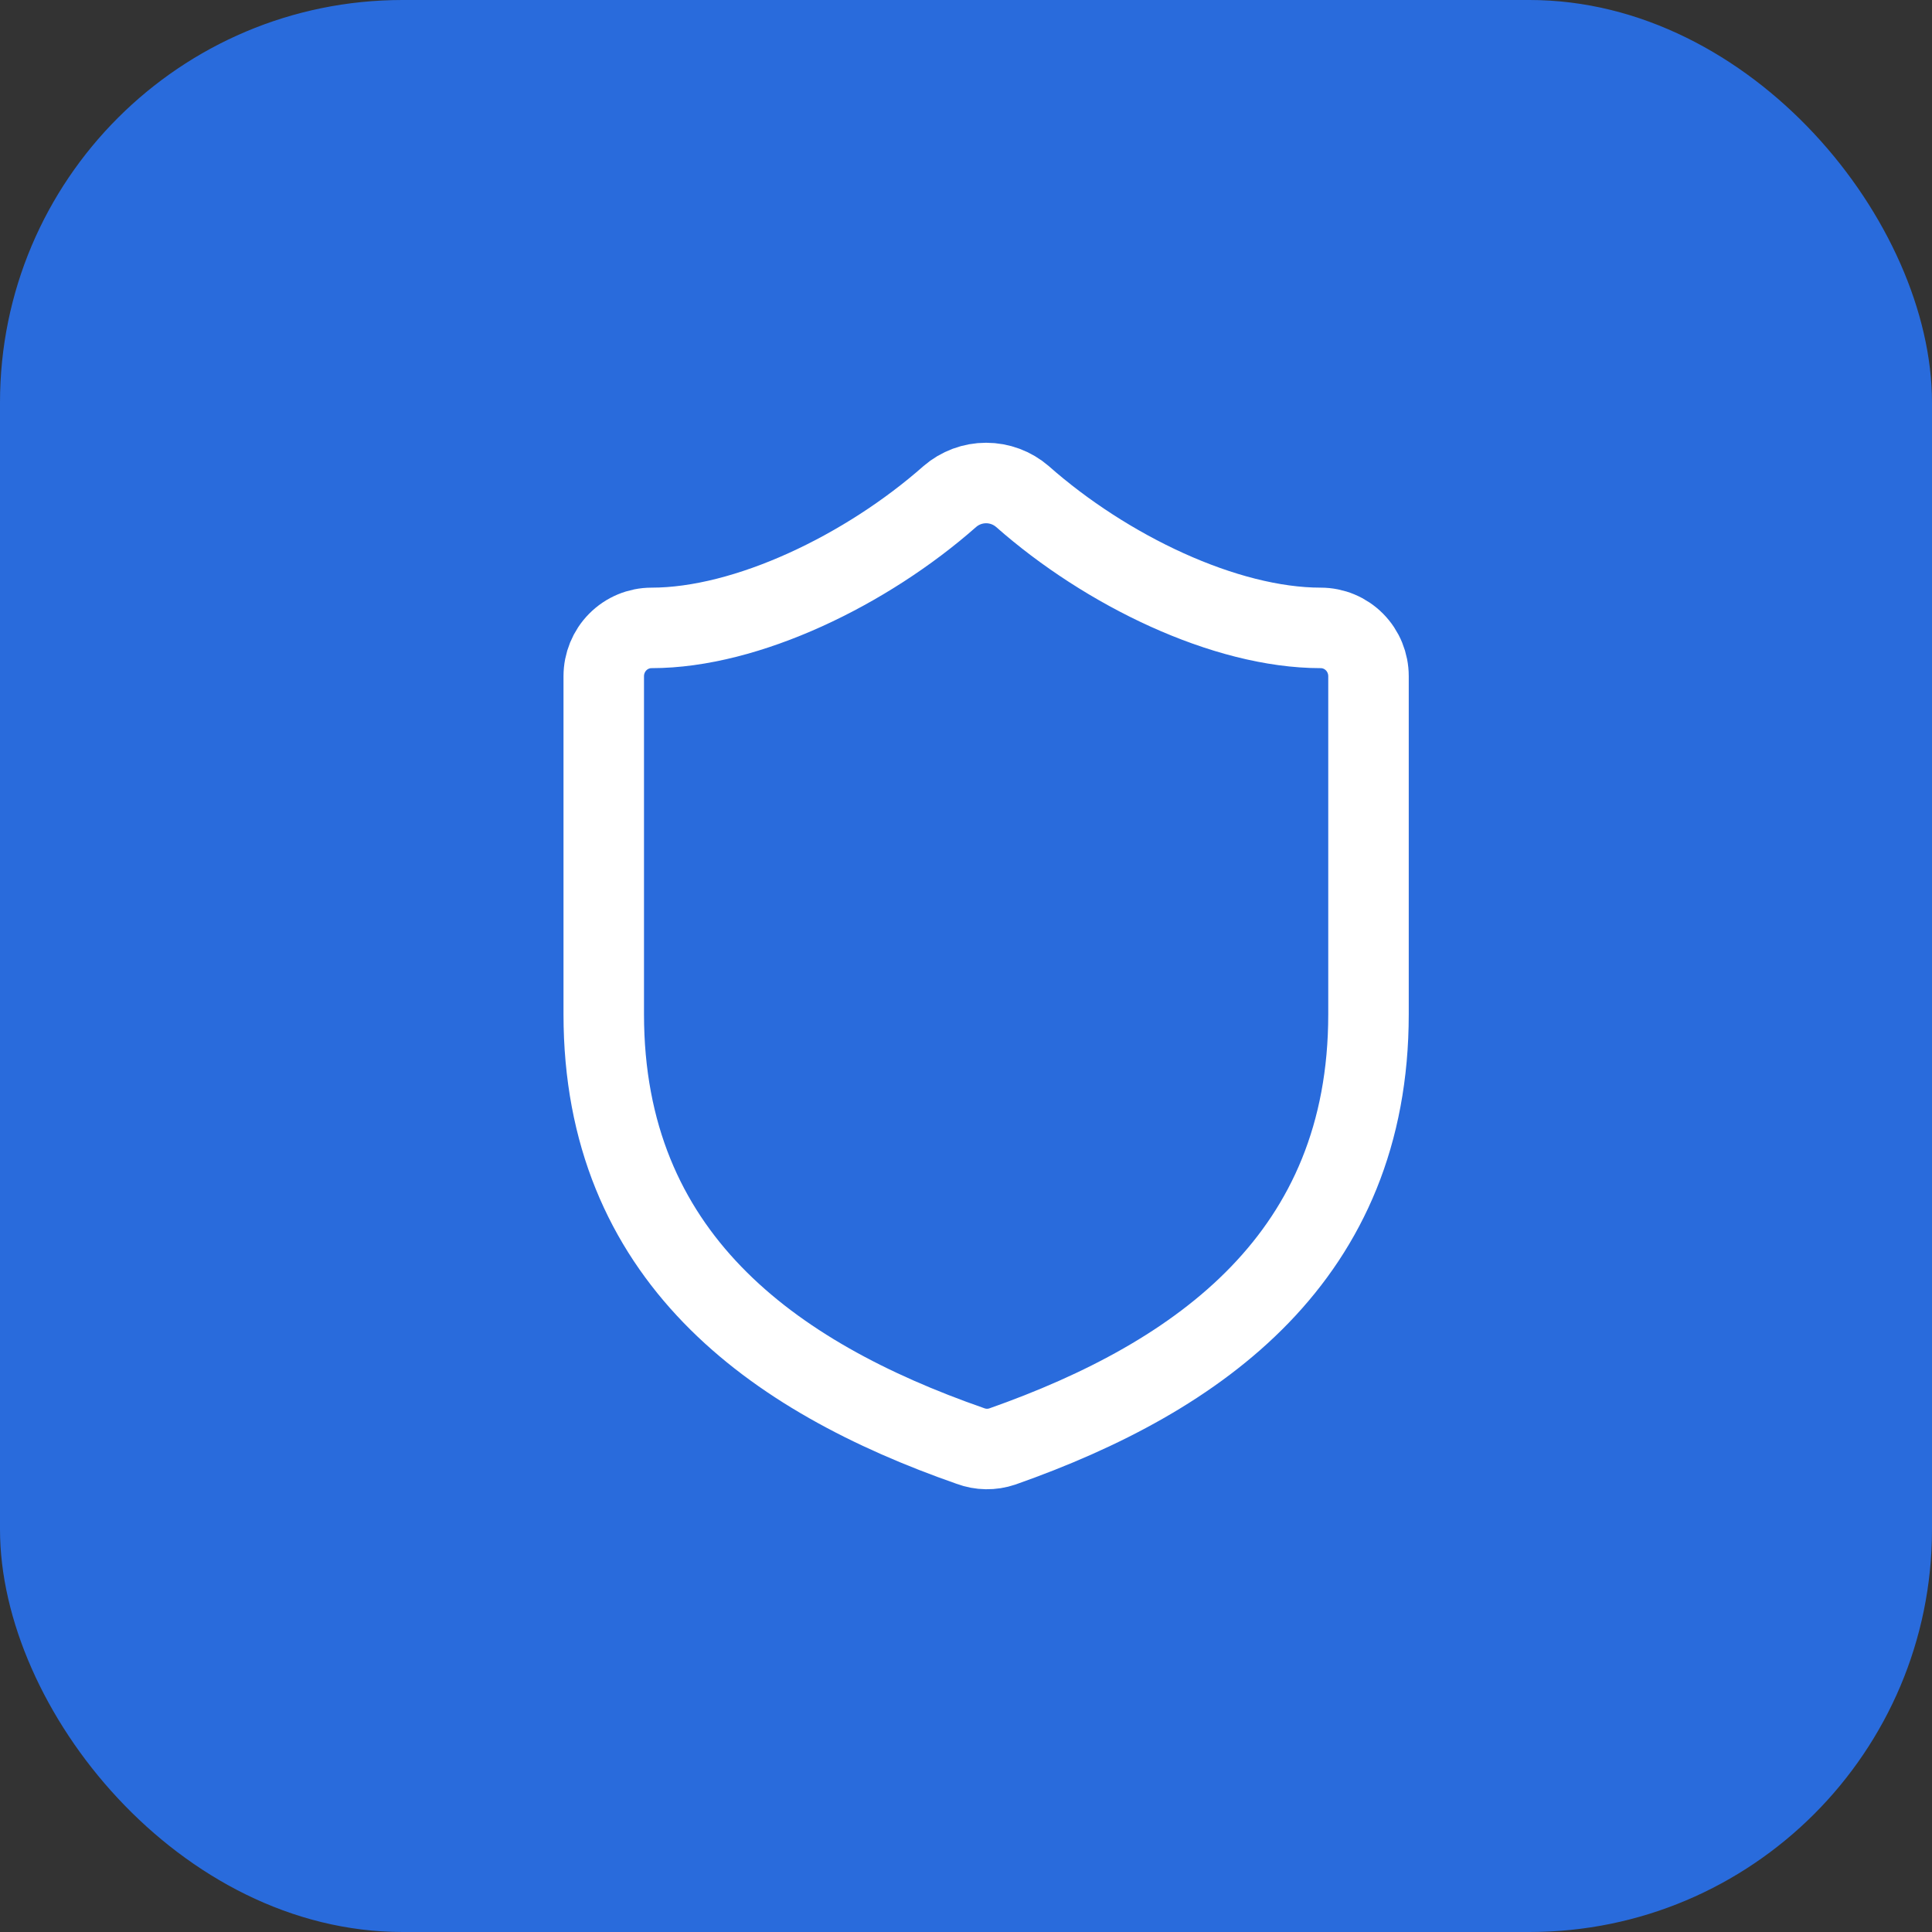
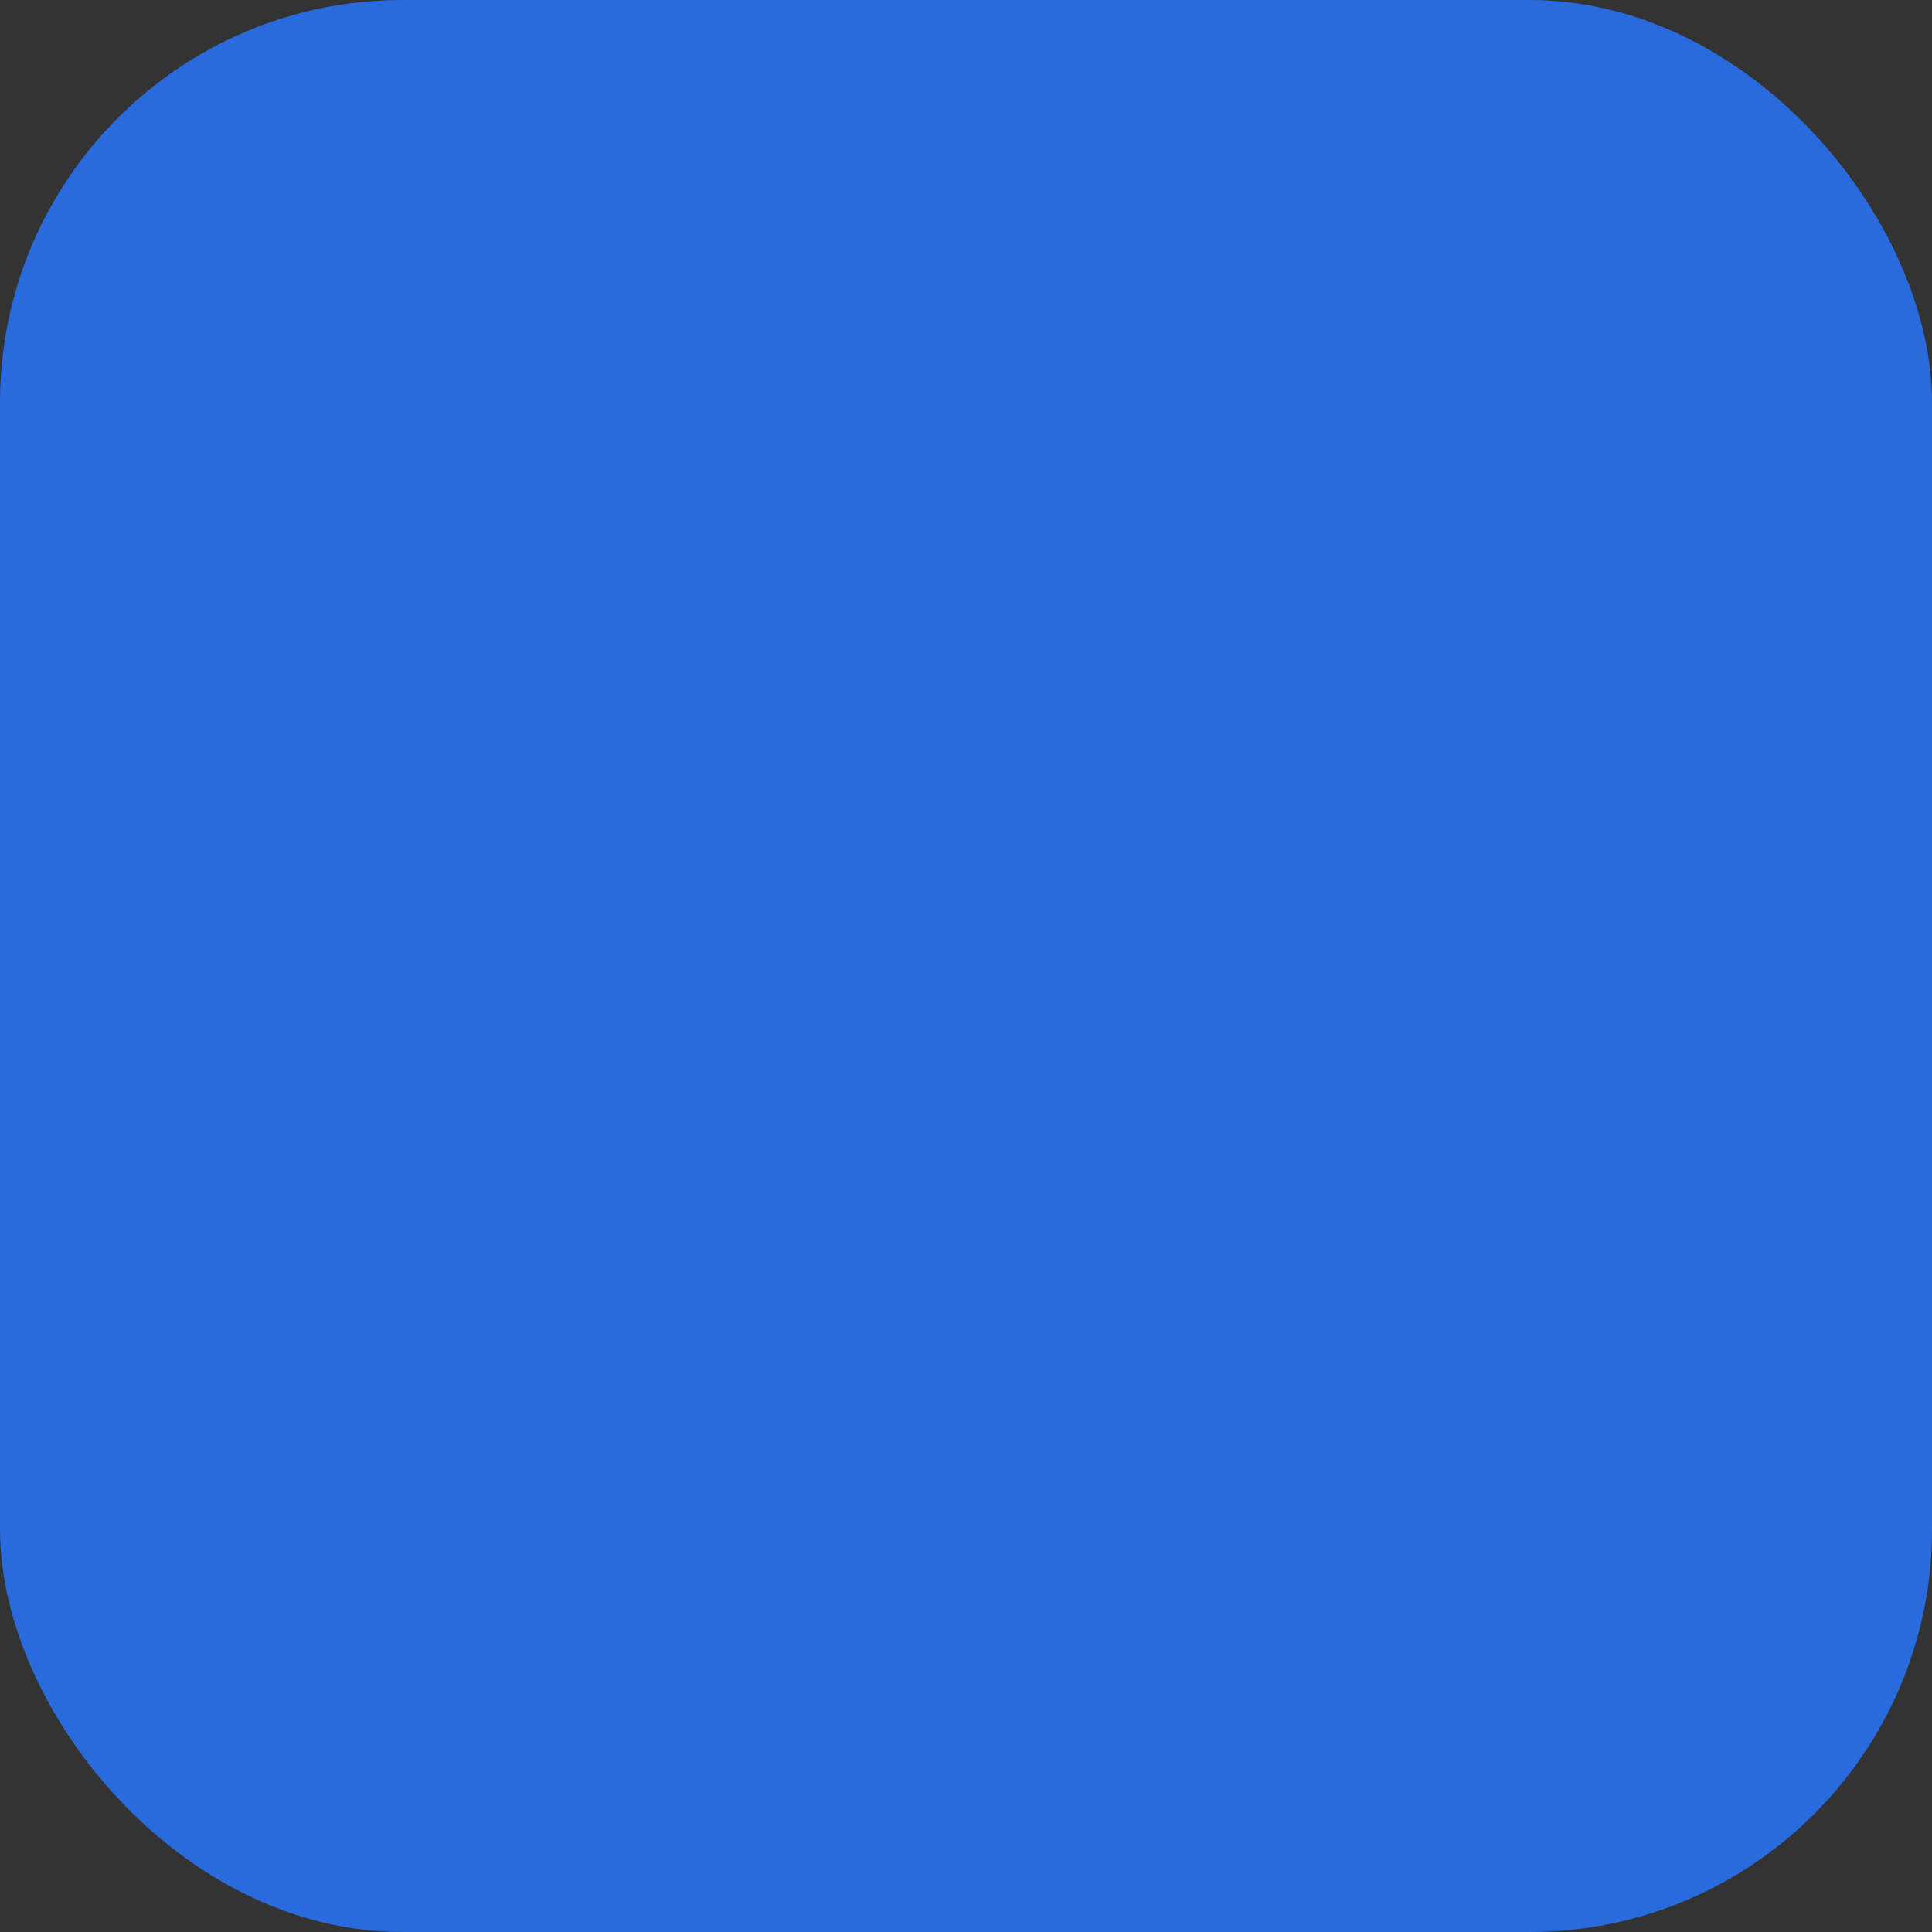
<svg xmlns="http://www.w3.org/2000/svg" width="48" height="48" viewBox="0 0 48 48" fill="none">
  <rect x="0" y="0" width="48" height="48" fill="#333333" stroke="none" />
  <rect width="48" height="48" rx="10" fill="#296BDC" />
-   <path d="M34 25.198C34 31.197 29.844 34.197 24.904 35.937C24.645 36.025 24.364 36.021 24.108 35.925C19.156 34.197 15 31.197 15 25.198V16.8C15 16.482 15.125 16.176 15.348 15.951C15.57 15.726 15.873 15.6 16.188 15.6C18.562 15.6 21.531 14.16 23.598 12.336C23.849 12.119 24.169 12 24.5 12C24.831 12 25.151 12.119 25.402 12.336C27.481 14.172 30.438 15.6 32.812 15.6C33.127 15.6 33.429 15.726 33.652 15.951C33.875 16.176 34 16.482 34 16.8V25.198Z" stroke="white" stroke-width="2" stroke-linecap="round" stroke-linejoin="round" />
</svg>